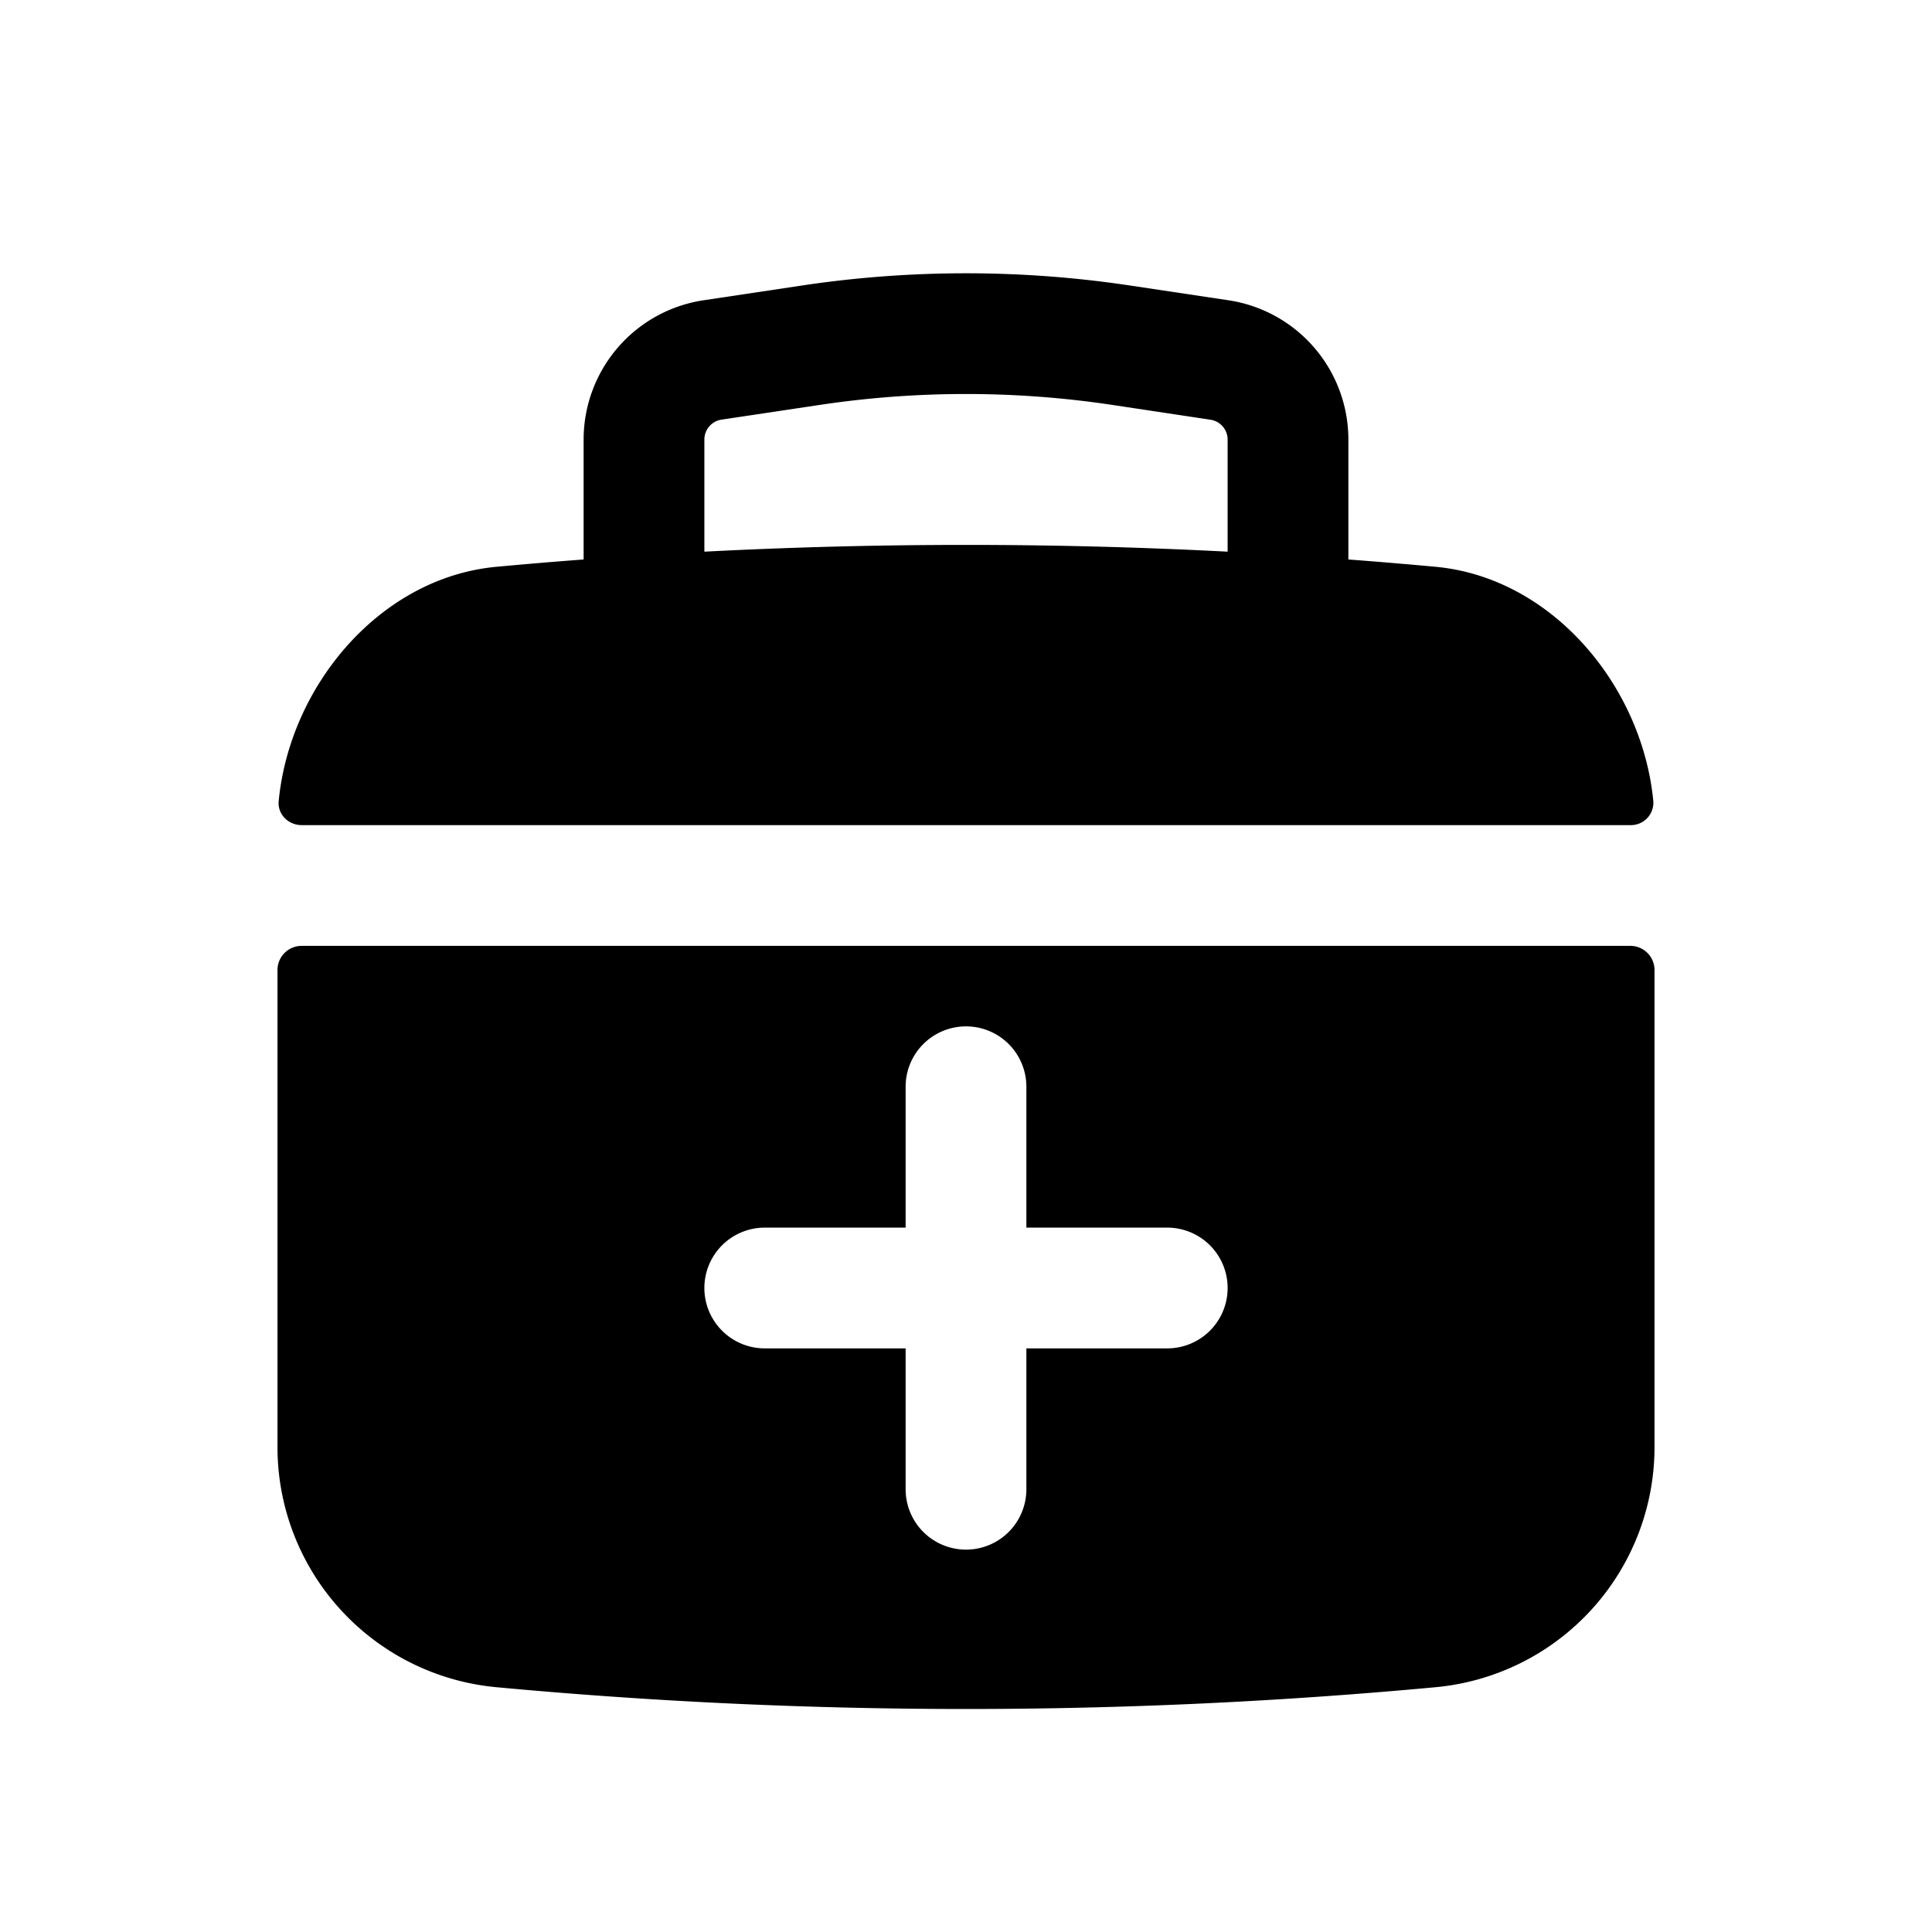
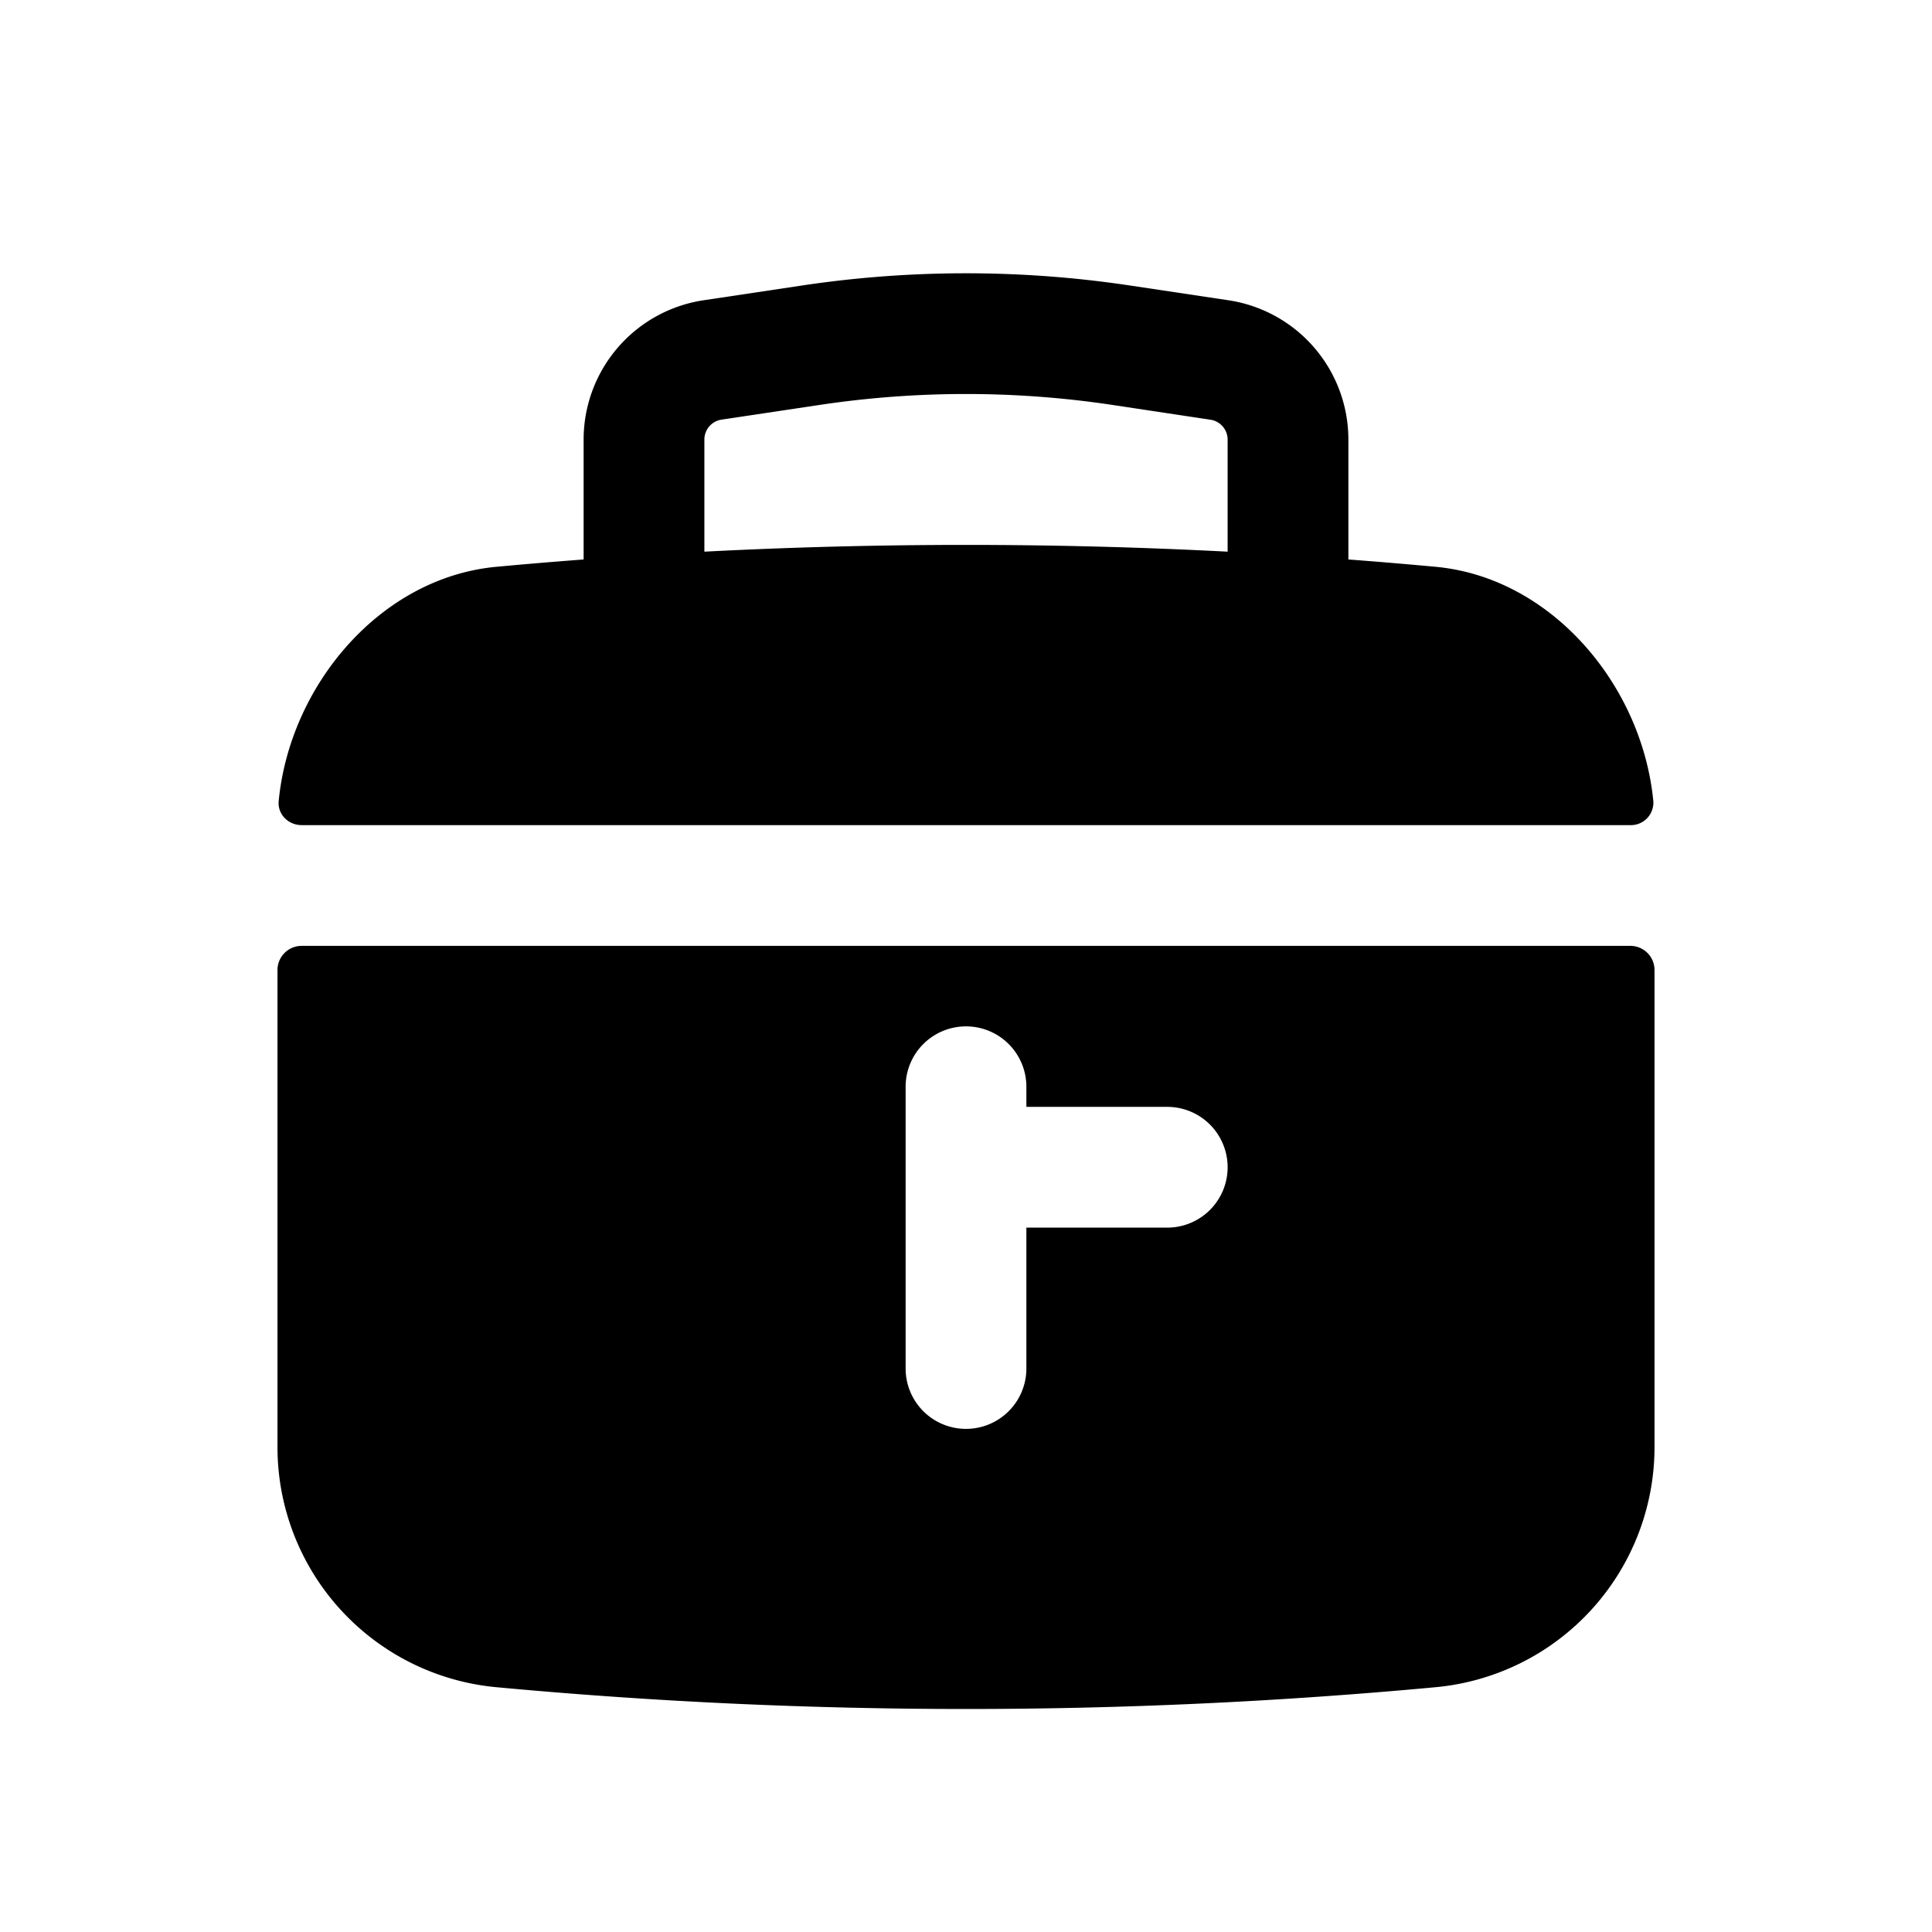
<svg xmlns="http://www.w3.org/2000/svg" width="800" height="800" viewBox="0 0 24 24">
-   <path fill="currentColor" fill-rule="evenodd" d="M7.25 5.461V6.95a62.92 62.92 0 0 0-1.084.091c-1.441.134-2.565 1.471-2.704 2.91c-.016.164.12.299.285.299h16.506a.279.279 0 0 0 .285-.3c-.14-1.438-1.263-2.775-2.704-2.909a62.813 62.813 0 0 0-1.084-.091V5.46a1.75 1.75 0 0 0-1.49-1.73l-1.22-.183a13.75 13.75 0 0 0-4.08 0l-1.22.183a1.75 1.75 0 0 0-1.49 1.73m6.567-.43a12.25 12.25 0 0 0-3.634 0l-1.22.183a.25.25 0 0 0-.213.247v1.393a62.913 62.913 0 0 1 6.5 0V5.461a.25.25 0 0 0-.213-.247zm6.736 7.02a.3.3 0 0 0-.3-.3H3.747a.3.3 0 0 0-.3.3v5.925a2.996 2.996 0 0 0 2.719 2.984a62.99 62.99 0 0 0 11.668 0a2.996 2.996 0 0 0 2.719-2.984zM9.5 15.25a.75.75 0 1 0 0 1.5h1.75v1.75a.75.75 0 0 0 1.5 0v-1.75h1.75a.75.75 0 0 0 0-1.5h-1.75V13.5a.75.75 0 1 0-1.5 0v1.75z" clip-rule="evenodd" />
+   <path fill="currentColor" fill-rule="evenodd" d="M7.25 5.461V6.95a62.92 62.92 0 0 0-1.084.091c-1.441.134-2.565 1.471-2.704 2.91c-.016.164.12.299.285.299h16.506a.279.279 0 0 0 .285-.3c-.14-1.438-1.263-2.775-2.704-2.909a62.813 62.813 0 0 0-1.084-.091V5.46a1.75 1.75 0 0 0-1.49-1.73l-1.22-.183a13.75 13.75 0 0 0-4.08 0l-1.22.183a1.75 1.75 0 0 0-1.49 1.73m6.567-.43a12.25 12.25 0 0 0-3.634 0l-1.22.183a.25.25 0 0 0-.213.247v1.393a62.913 62.913 0 0 1 6.5 0V5.461a.25.25 0 0 0-.213-.247zm6.736 7.02a.3.3 0 0 0-.3-.3H3.747a.3.3 0 0 0-.3.3v5.925a2.996 2.996 0 0 0 2.719 2.984a62.99 62.99 0 0 0 11.668 0a2.996 2.996 0 0 0 2.719-2.984zM9.5 15.25h1.75v1.75a.75.75 0 0 0 1.5 0v-1.75h1.75a.75.75 0 0 0 0-1.5h-1.75V13.5a.75.75 0 1 0-1.5 0v1.75z" clip-rule="evenodd" />
</svg>